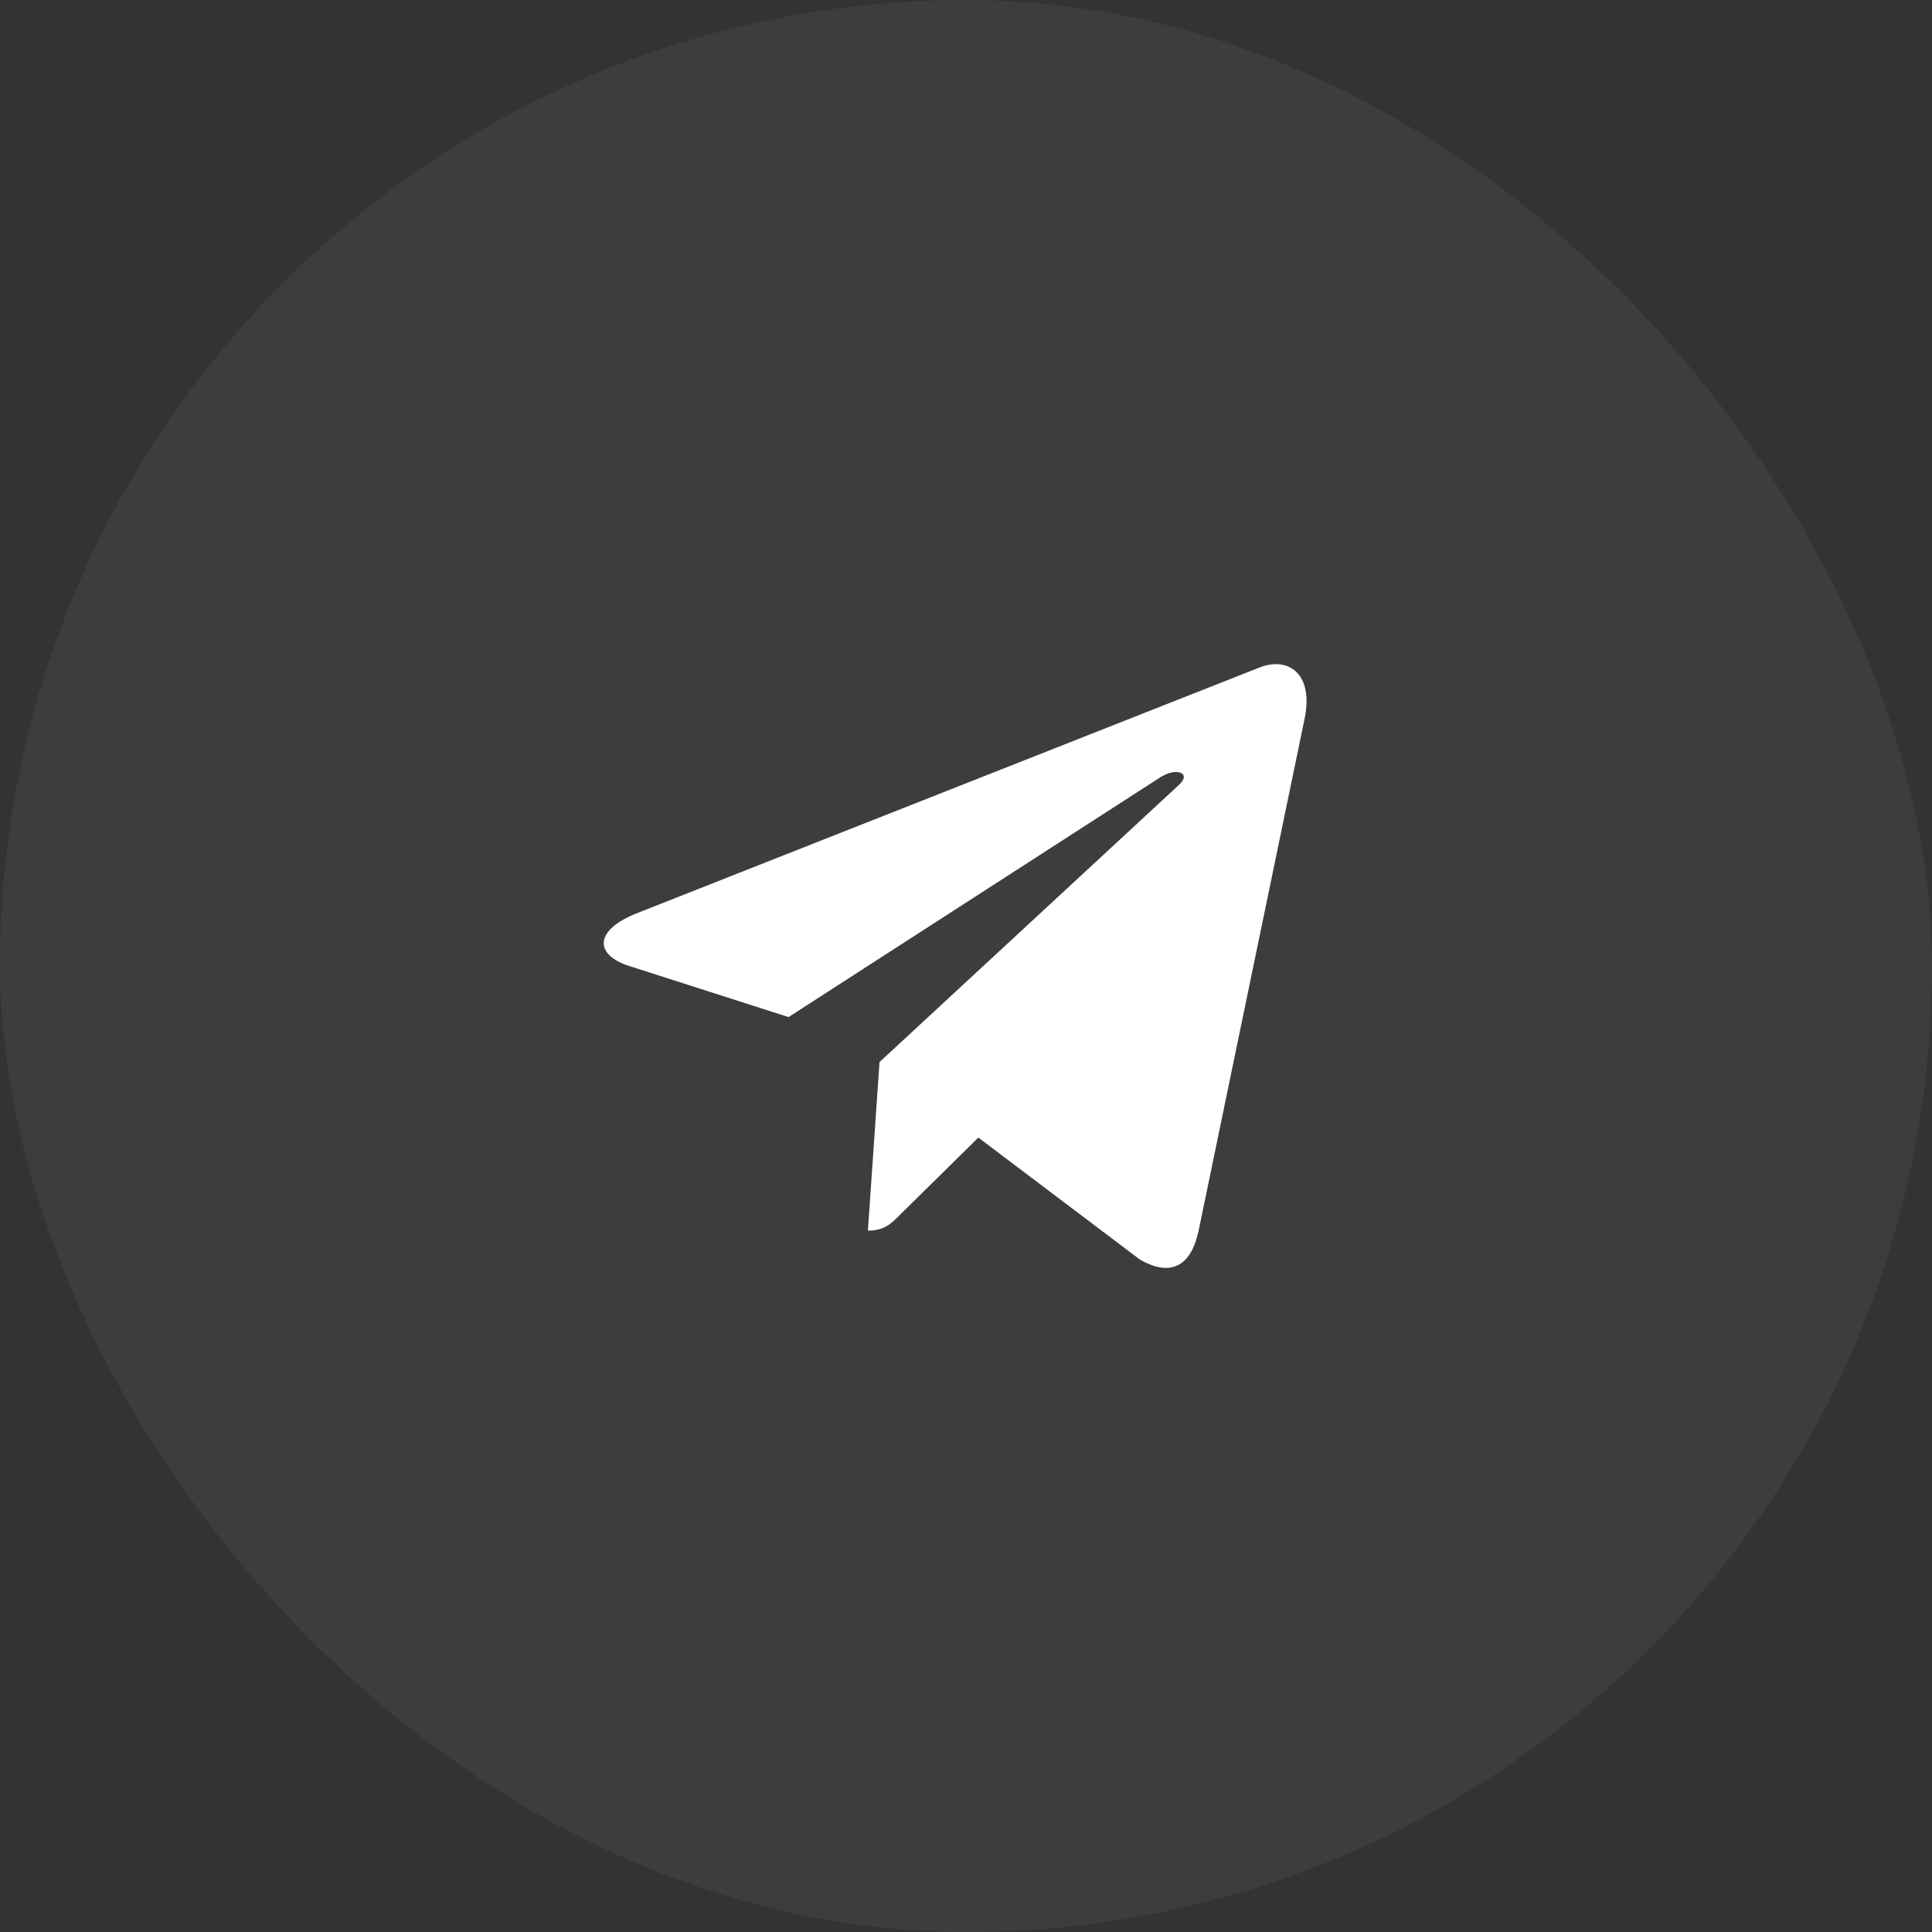
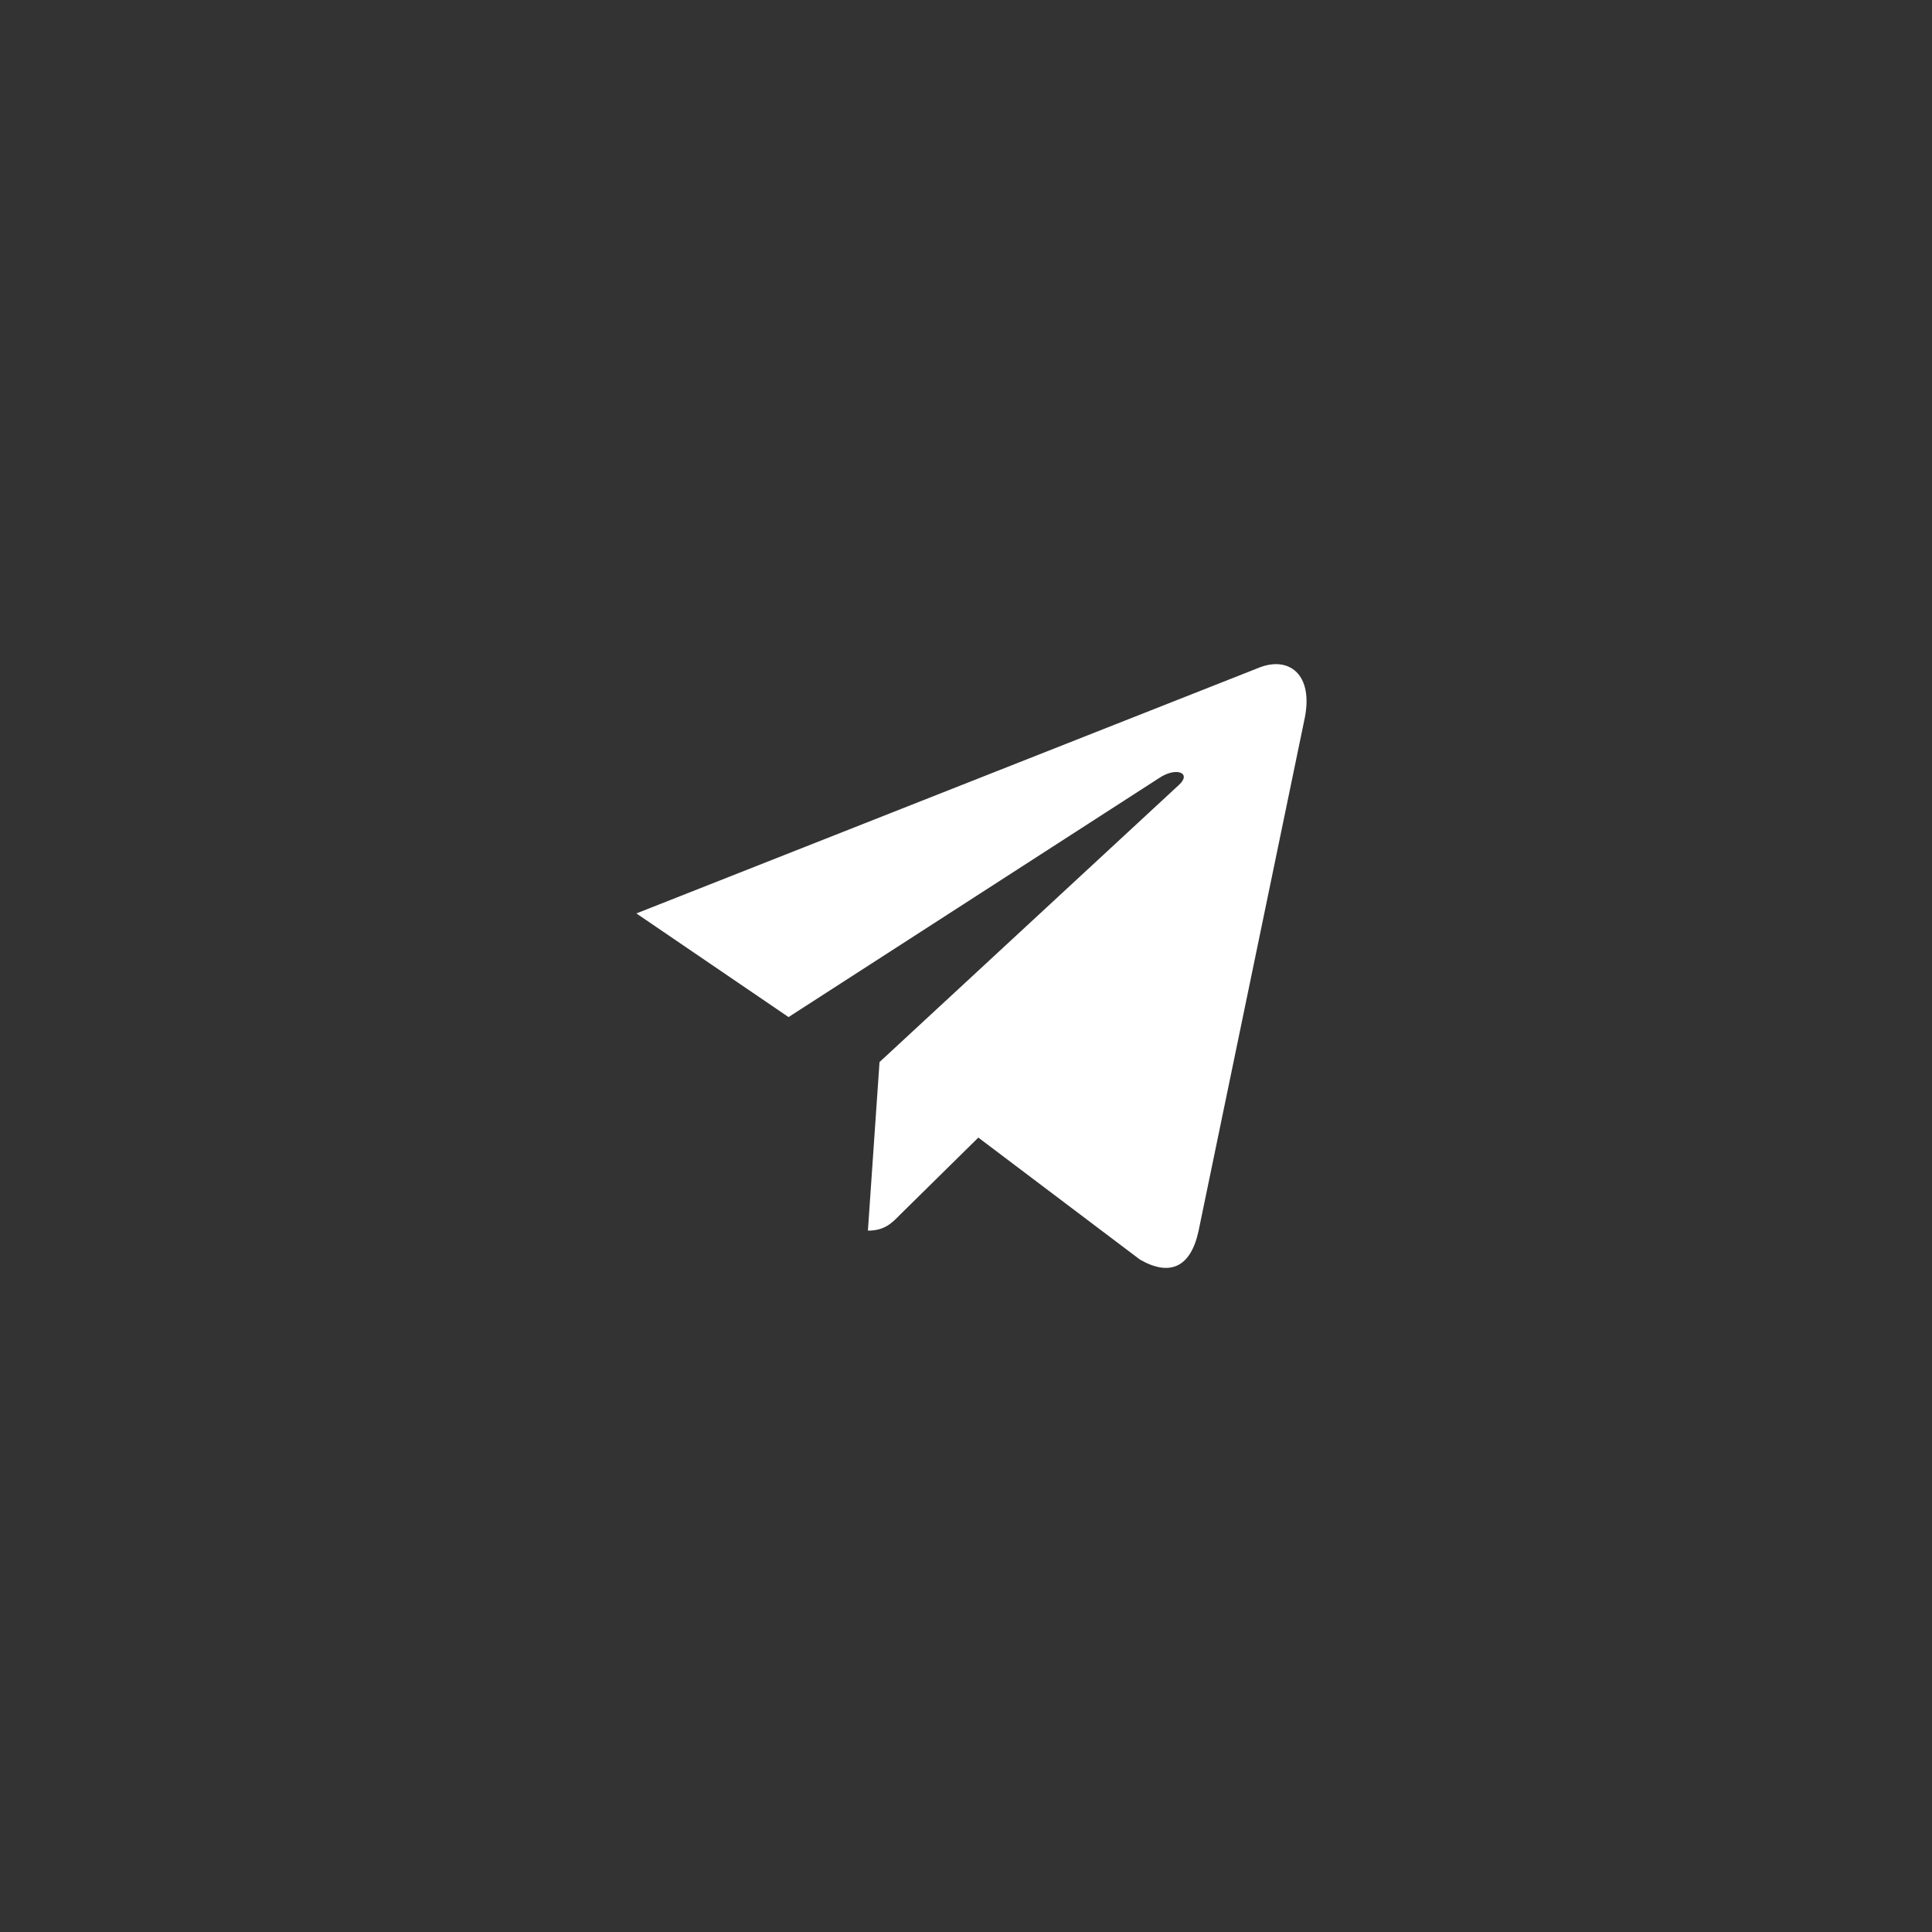
<svg xmlns="http://www.w3.org/2000/svg" width="80" height="80" viewBox="0 0 80 80" fill="none">
  <rect x="0" y="0" width="80" height="80" fill="#333333" stroke="none" />
-   <rect opacity="0.05" width="80" height="80" rx="40" fill="white" />
  <g clip-path="url(#clip0_79_171)">
-     <path d="M36.419 43.978L35.938 50.958C36.626 50.958 36.925 50.653 37.282 50.286L40.511 47.105L47.203 52.157C48.43 52.861 49.294 52.49 49.625 50.993L54.017 29.778L54.018 29.776C54.408 27.907 53.362 27.175 52.167 27.634L26.351 37.823C24.589 38.528 24.616 39.54 26.052 39.999L32.652 42.115L47.982 32.227C48.704 31.734 49.36 32.007 48.82 32.499L36.419 43.978Z" fill="white" />
+     <path d="M36.419 43.978L35.938 50.958C36.626 50.958 36.925 50.653 37.282 50.286L40.511 47.105L47.203 52.157C48.43 52.861 49.294 52.49 49.625 50.993L54.017 29.778L54.018 29.776C54.408 27.907 53.362 27.175 52.167 27.634L26.351 37.823L32.652 42.115L47.982 32.227C48.704 31.734 49.36 32.007 48.82 32.499L36.419 43.978Z" fill="white" />
  </g>
  <defs>
    <clipPath id="clip0_79_171">
      <rect width="29.102" height="30" fill="white" transform="translate(25 25)" />
    </clipPath>
  </defs>
</svg>